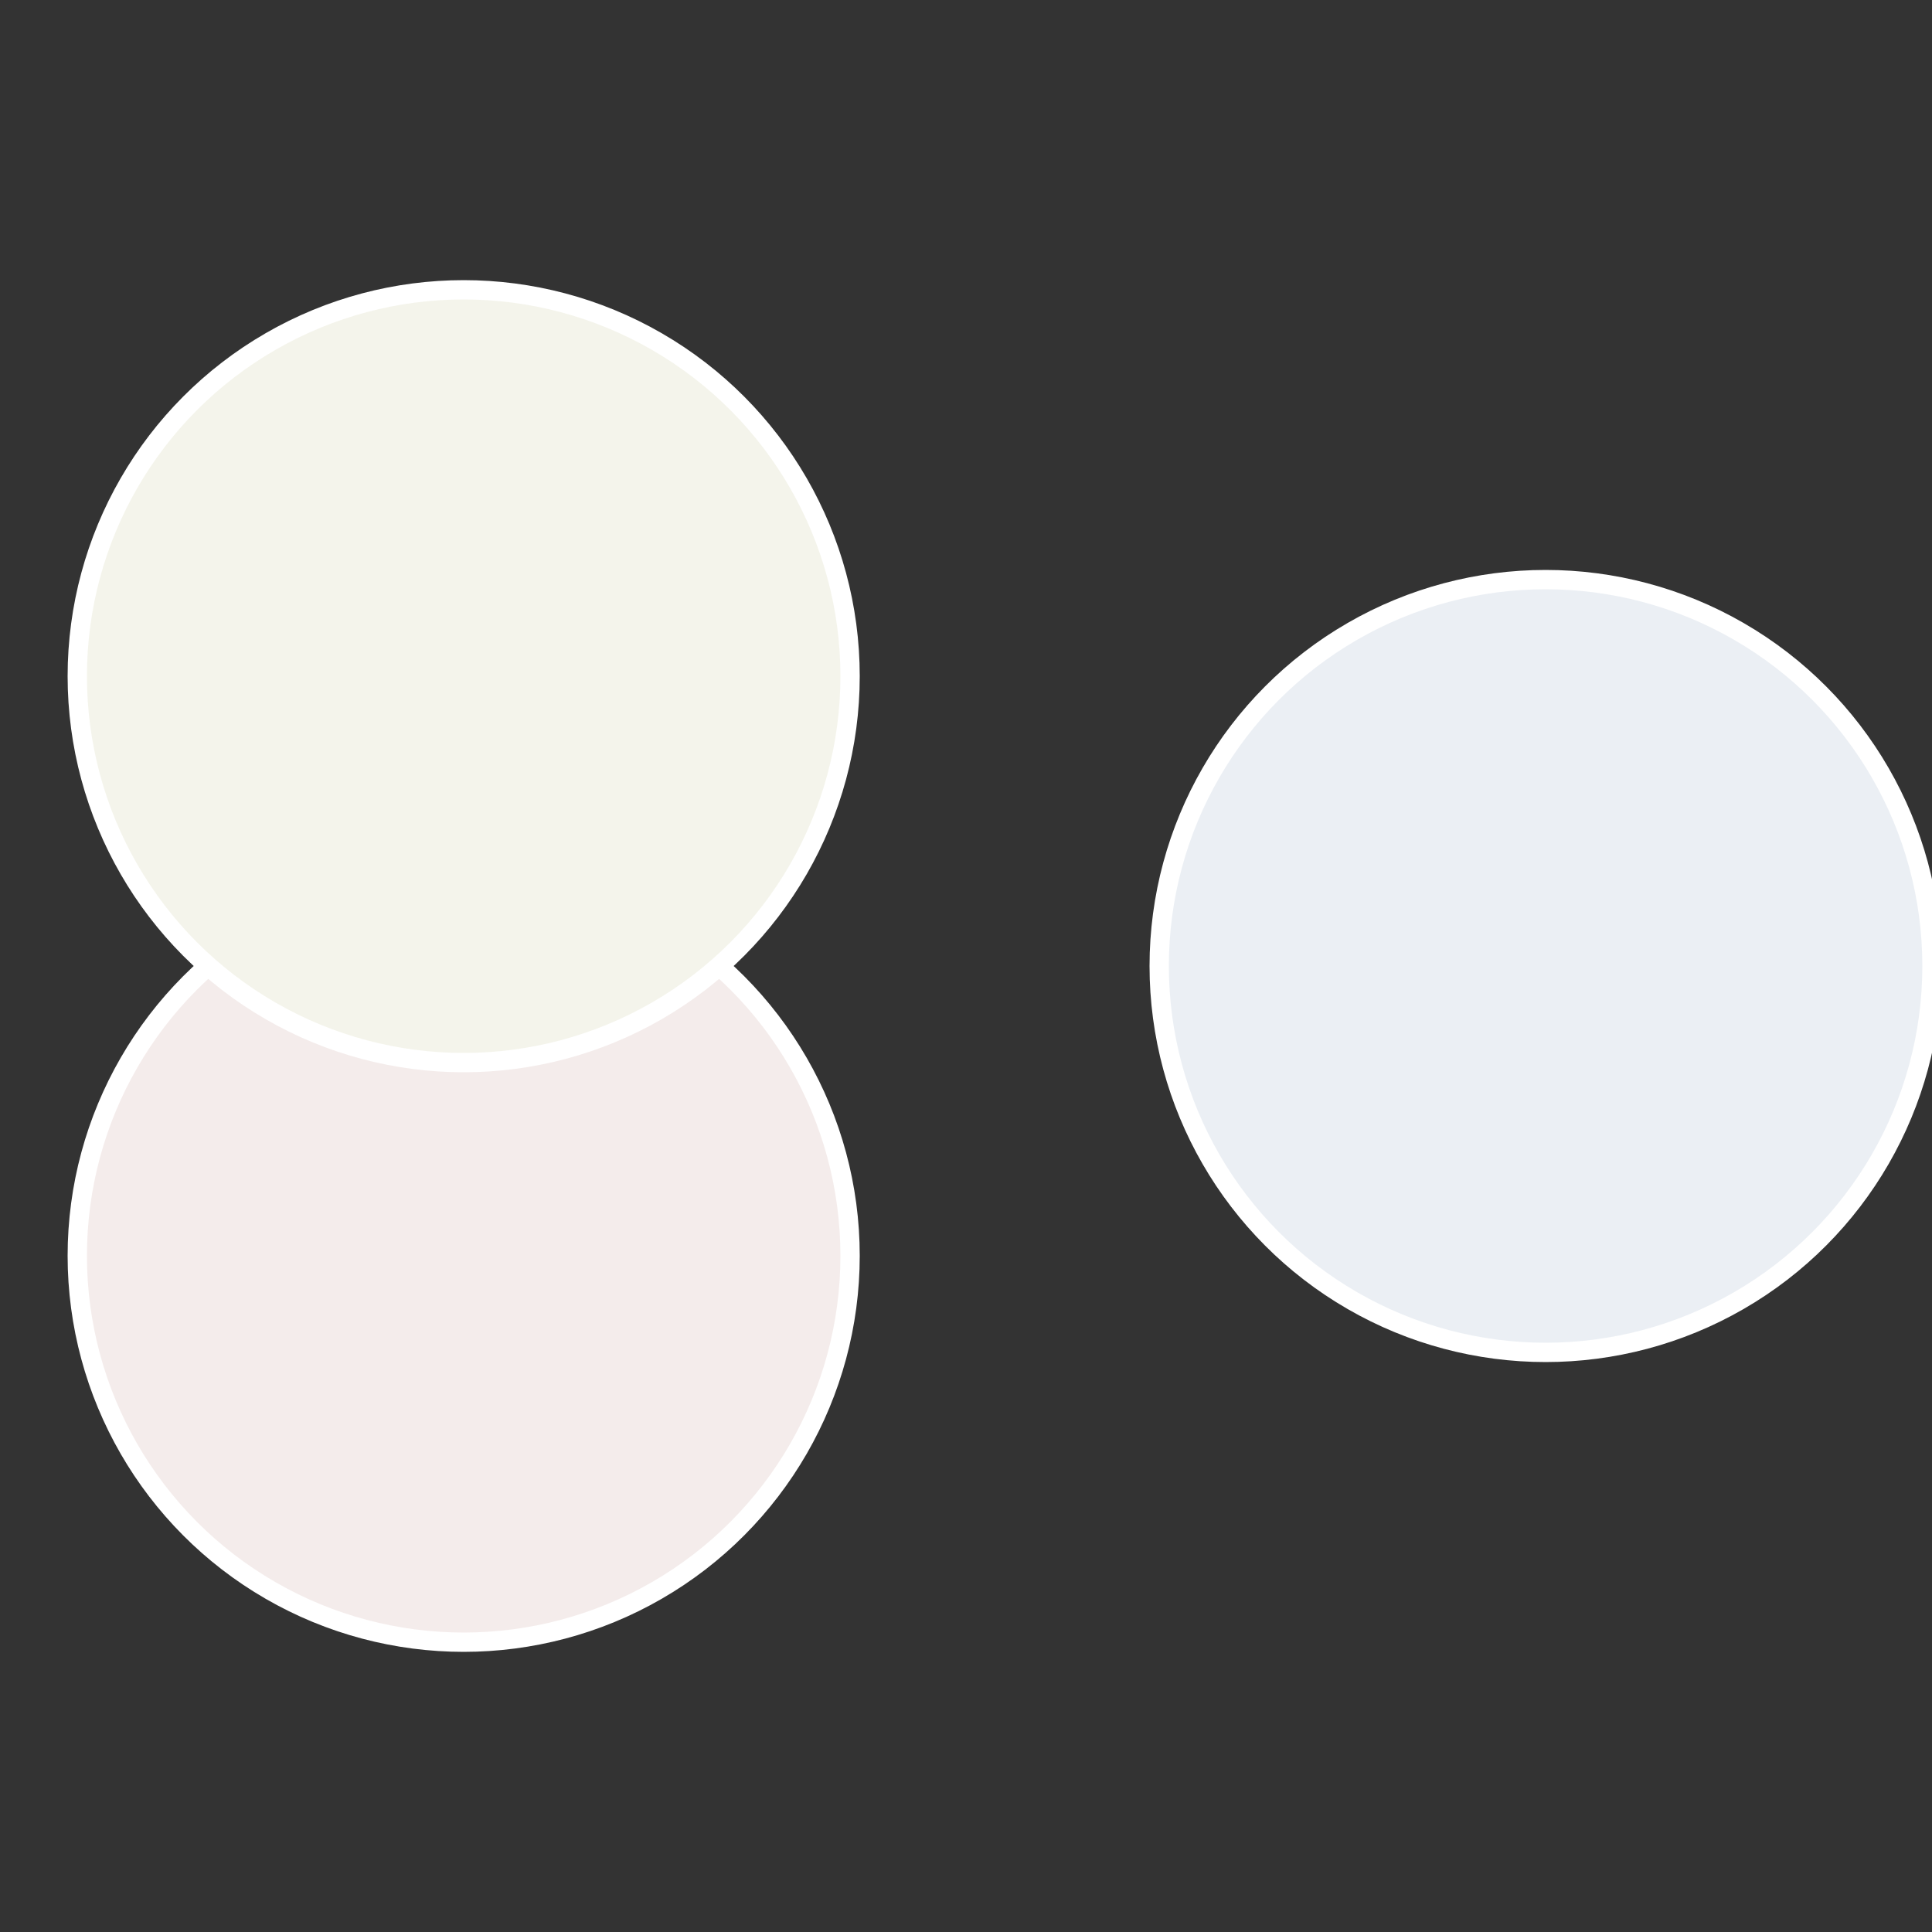
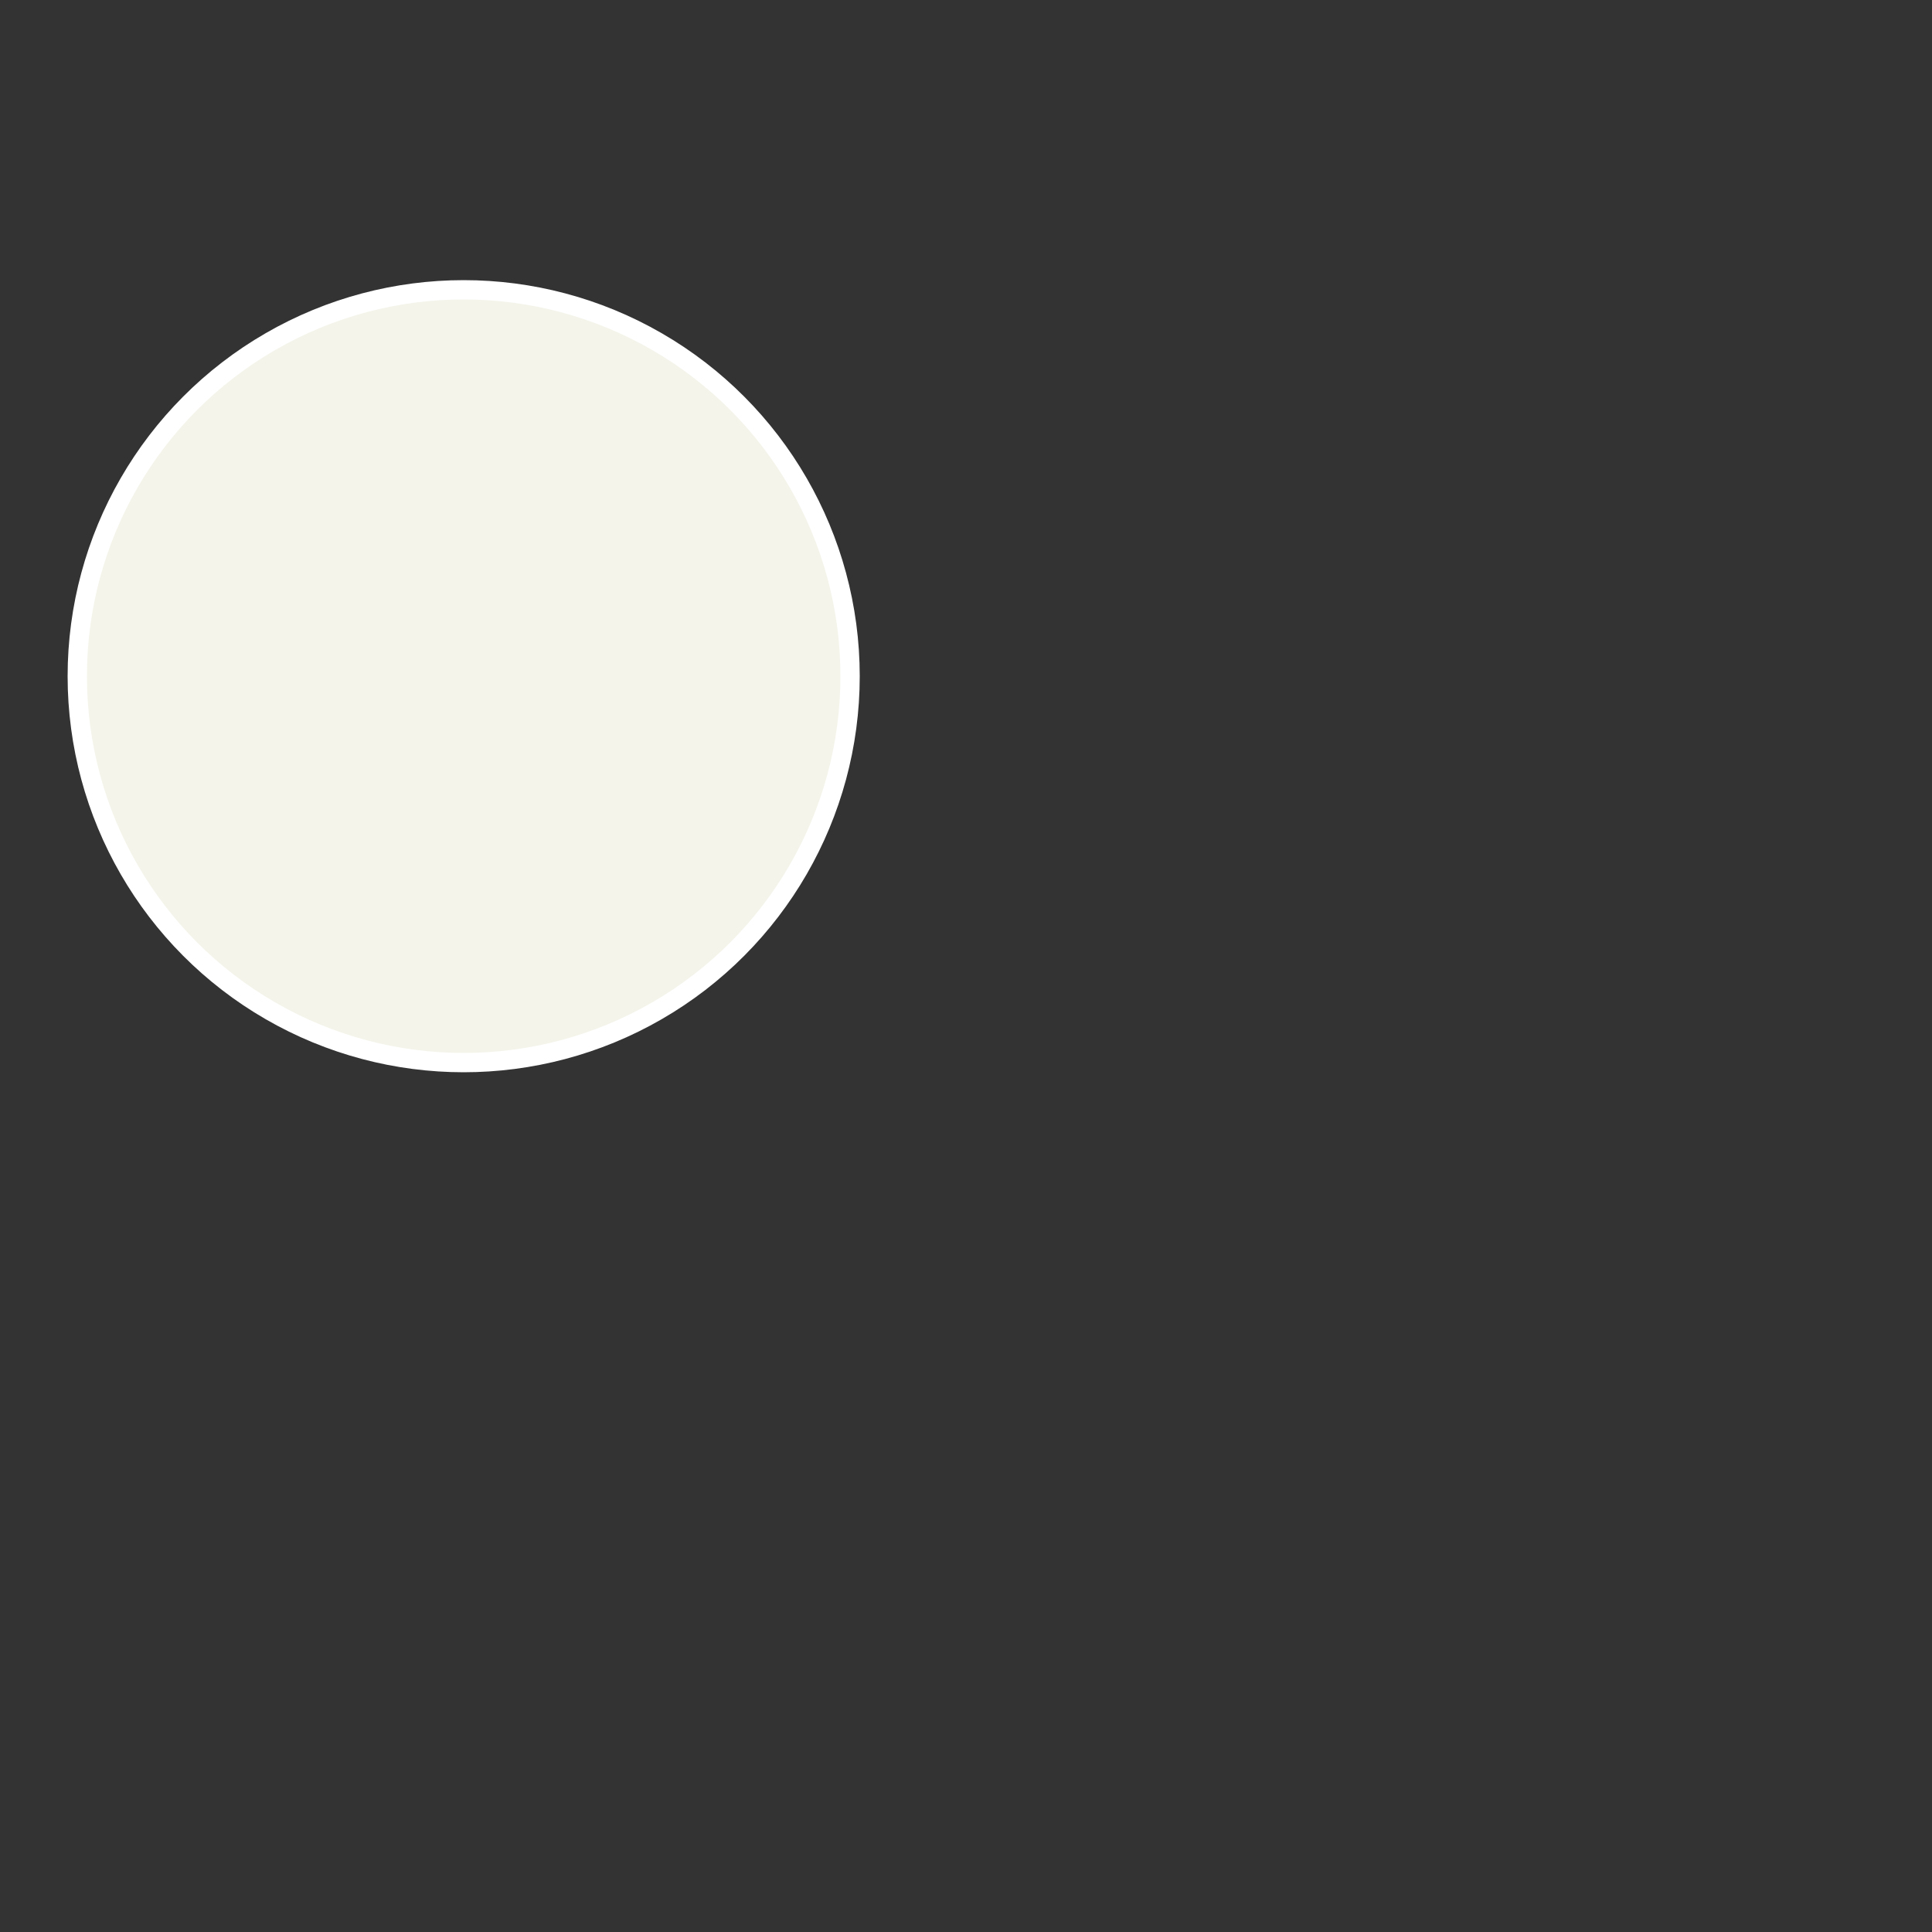
<svg xmlns="http://www.w3.org/2000/svg" width="500" height="500" viewBox="-1 -1 2 2">
  <rect x="-1" y="-1" width="2" height="2" fill="#333333" stroke="none" />
-   <circle cx="0.6" cy="0" r="0.4" fill="#ebeff4" stroke="#fff" stroke-width="1%" />
-   <circle cx="-0.52" cy="0.3" r="0.4" fill="#f4eceb" stroke="#fff" stroke-width="1%" />
  <circle cx="-0.52" cy="-0.3" r="0.4" fill="#f4f4eb" stroke="#fff" stroke-width="1%" />
</svg>